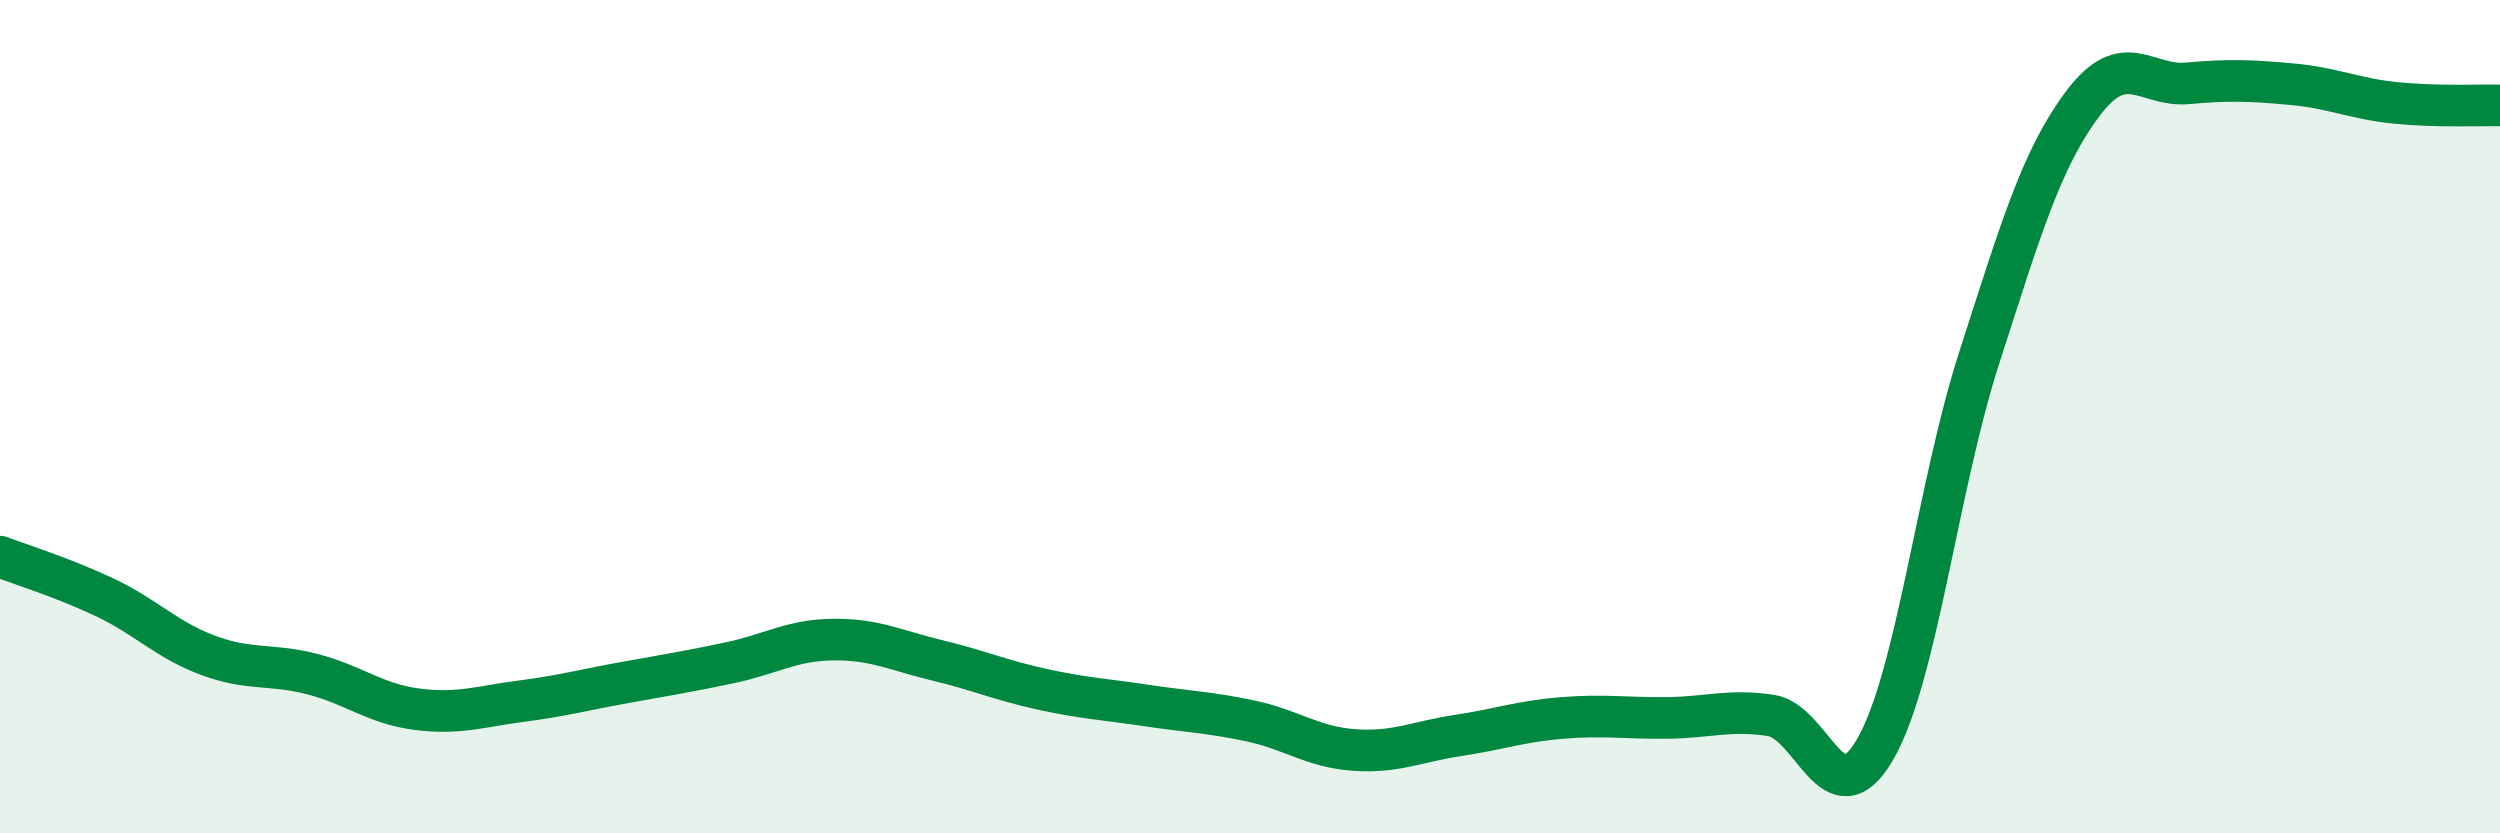
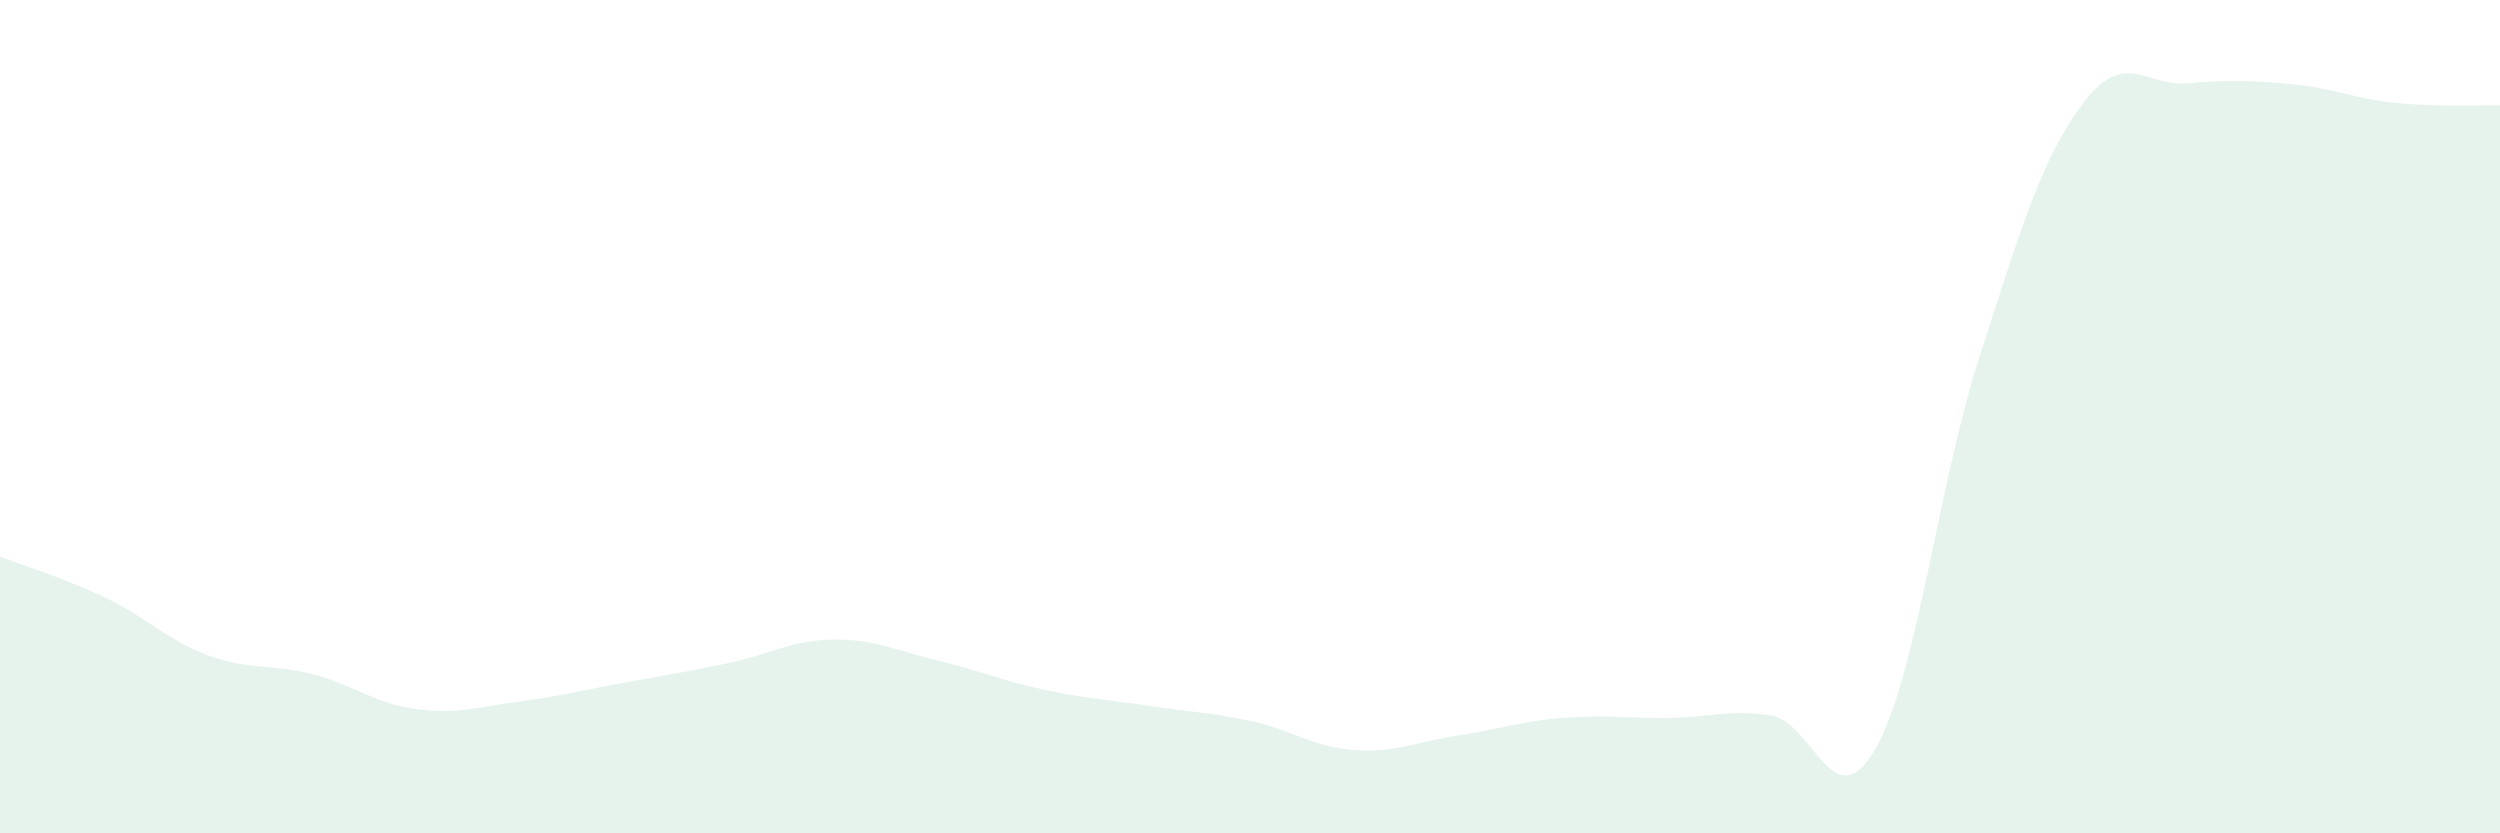
<svg xmlns="http://www.w3.org/2000/svg" width="60" height="20" viewBox="0 0 60 20">
  <path d="M 0,13.36 C 0.5,13.55 1.5,13.86 2.5,14.33 C 3.5,14.8 4,15.36 5,15.73 C 6,16.1 6.5,15.92 7.5,16.18 C 8.5,16.44 9,16.89 10,17.02 C 11,17.15 11.5,16.96 12.5,16.83 C 13.5,16.7 14,16.56 15,16.38 C 16,16.2 16.5,16.12 17.5,15.91 C 18.5,15.7 19,15.36 20,15.35 C 21,15.34 21.5,15.61 22.5,15.85 C 23.5,16.09 24,16.32 25,16.54 C 26,16.76 26.5,16.78 27.5,16.93 C 28.5,17.08 29,17.09 30,17.3 C 31,17.51 31.5,17.93 32.5,18 C 33.5,18.07 34,17.8 35,17.65 C 36,17.5 36.5,17.31 37.5,17.23 C 38.5,17.15 39,17.24 40,17.23 C 41,17.22 41.5,17.02 42.5,17.17 C 43.5,17.32 44,19.71 45,17.99 C 46,16.27 46.5,11.69 47.5,8.59 C 48.5,5.49 49,3.79 50,2.47 C 51,1.15 51.5,2.09 52.5,2 C 53.5,1.91 54,1.93 55,2.02 C 56,2.11 56.5,2.37 57.5,2.47 C 58.5,2.57 59.5,2.52 60,2.53L60 20L0 20Z" fill="#008740" opacity="0.1" stroke-linecap="round" stroke-linejoin="round" />
-   <path d="M 0,13.36 C 0.5,13.55 1.5,13.86 2.5,14.33 C 3.5,14.8 4,15.36 5,15.73 C 6,16.1 6.5,15.92 7.5,16.18 C 8.5,16.44 9,16.89 10,17.02 C 11,17.15 11.5,16.96 12.5,16.83 C 13.5,16.7 14,16.56 15,16.38 C 16,16.2 16.5,16.12 17.5,15.91 C 18.5,15.7 19,15.36 20,15.35 C 21,15.34 21.5,15.61 22.5,15.85 C 23.5,16.09 24,16.32 25,16.54 C 26,16.76 26.5,16.78 27.5,16.93 C 28.5,17.08 29,17.09 30,17.3 C 31,17.51 31.5,17.93 32.5,18 C 33.5,18.07 34,17.8 35,17.65 C 36,17.5 36.5,17.31 37.5,17.23 C 38.5,17.15 39,17.24 40,17.23 C 41,17.22 41.5,17.02 42.5,17.17 C 43.5,17.32 44,19.71 45,17.99 C 46,16.27 46.5,11.69 47.5,8.59 C 48.5,5.49 49,3.79 50,2.47 C 51,1.15 51.5,2.09 52.5,2 C 53.5,1.91 54,1.93 55,2.02 C 56,2.11 56.5,2.37 57.5,2.47 C 58.5,2.57 59.5,2.52 60,2.53" stroke="#008740" stroke-width="1" fill="none" stroke-linecap="round" stroke-linejoin="round" />
</svg>